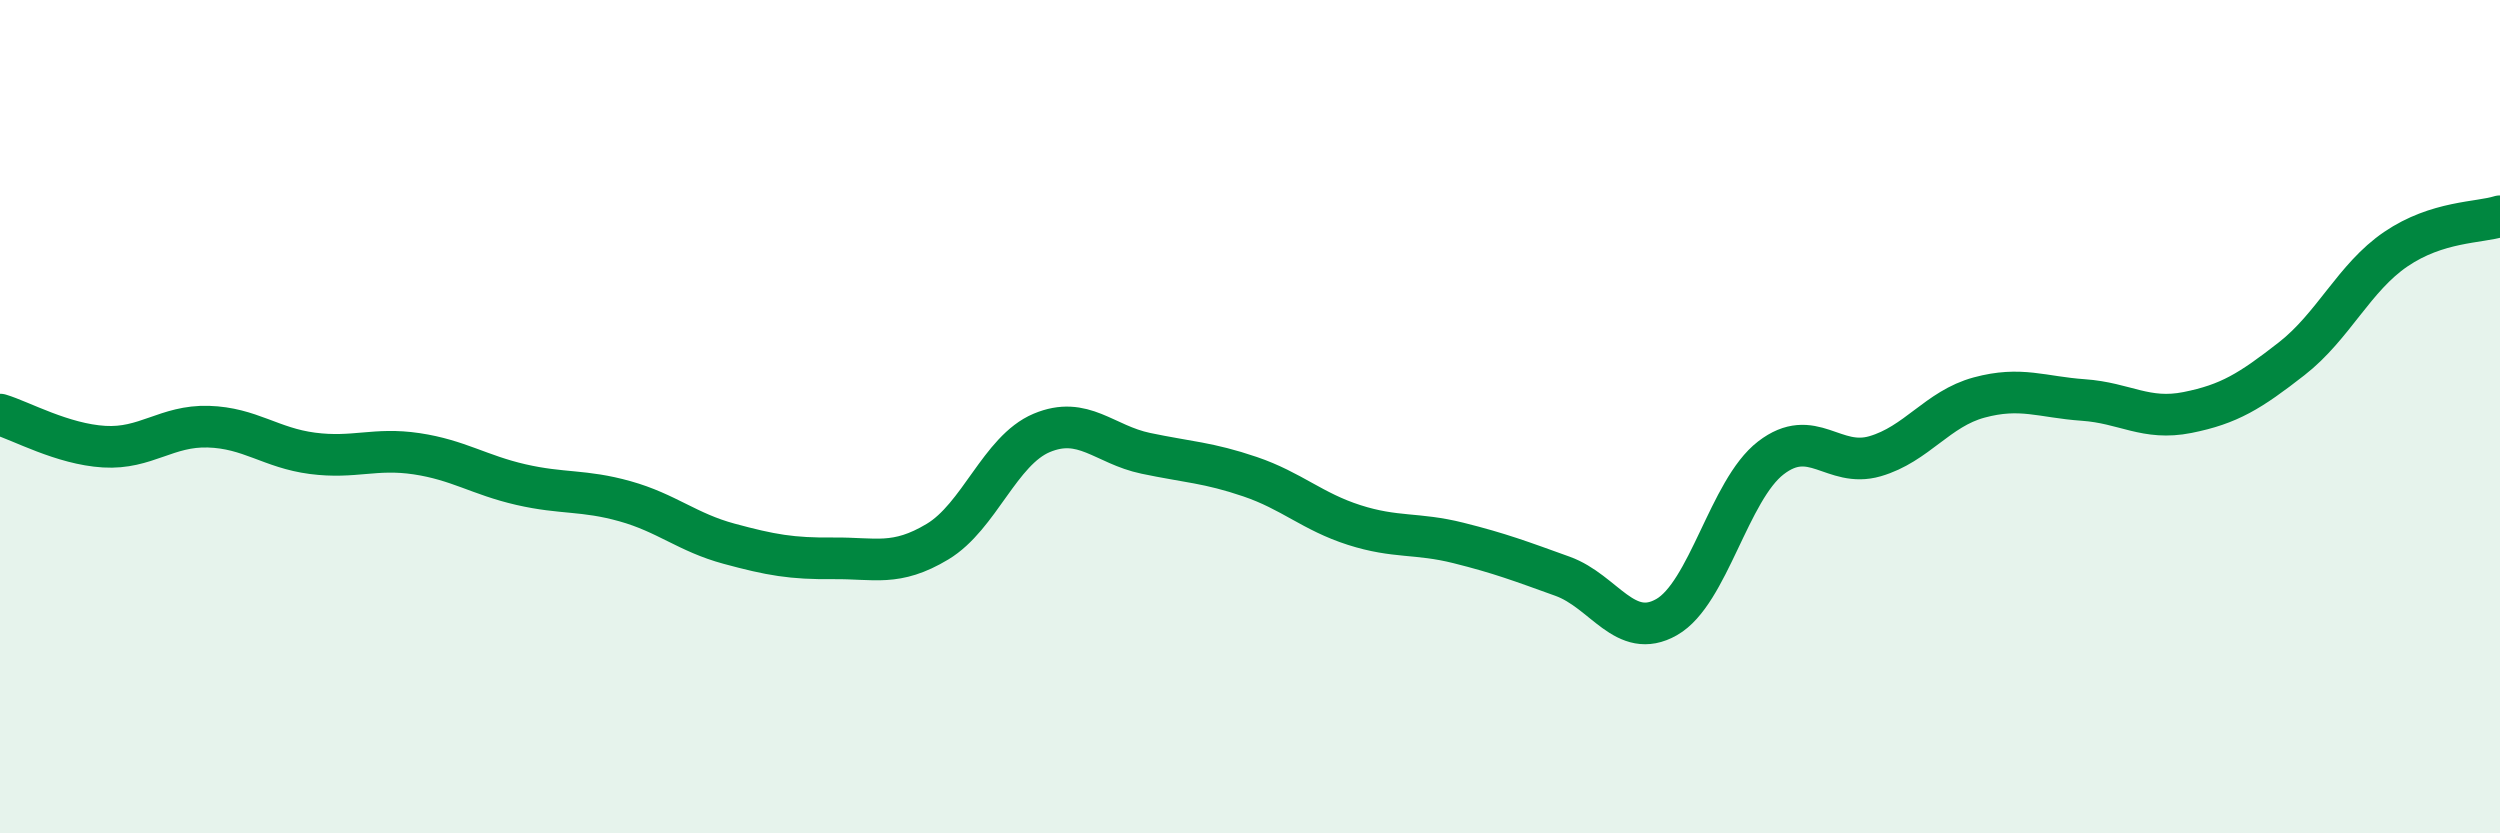
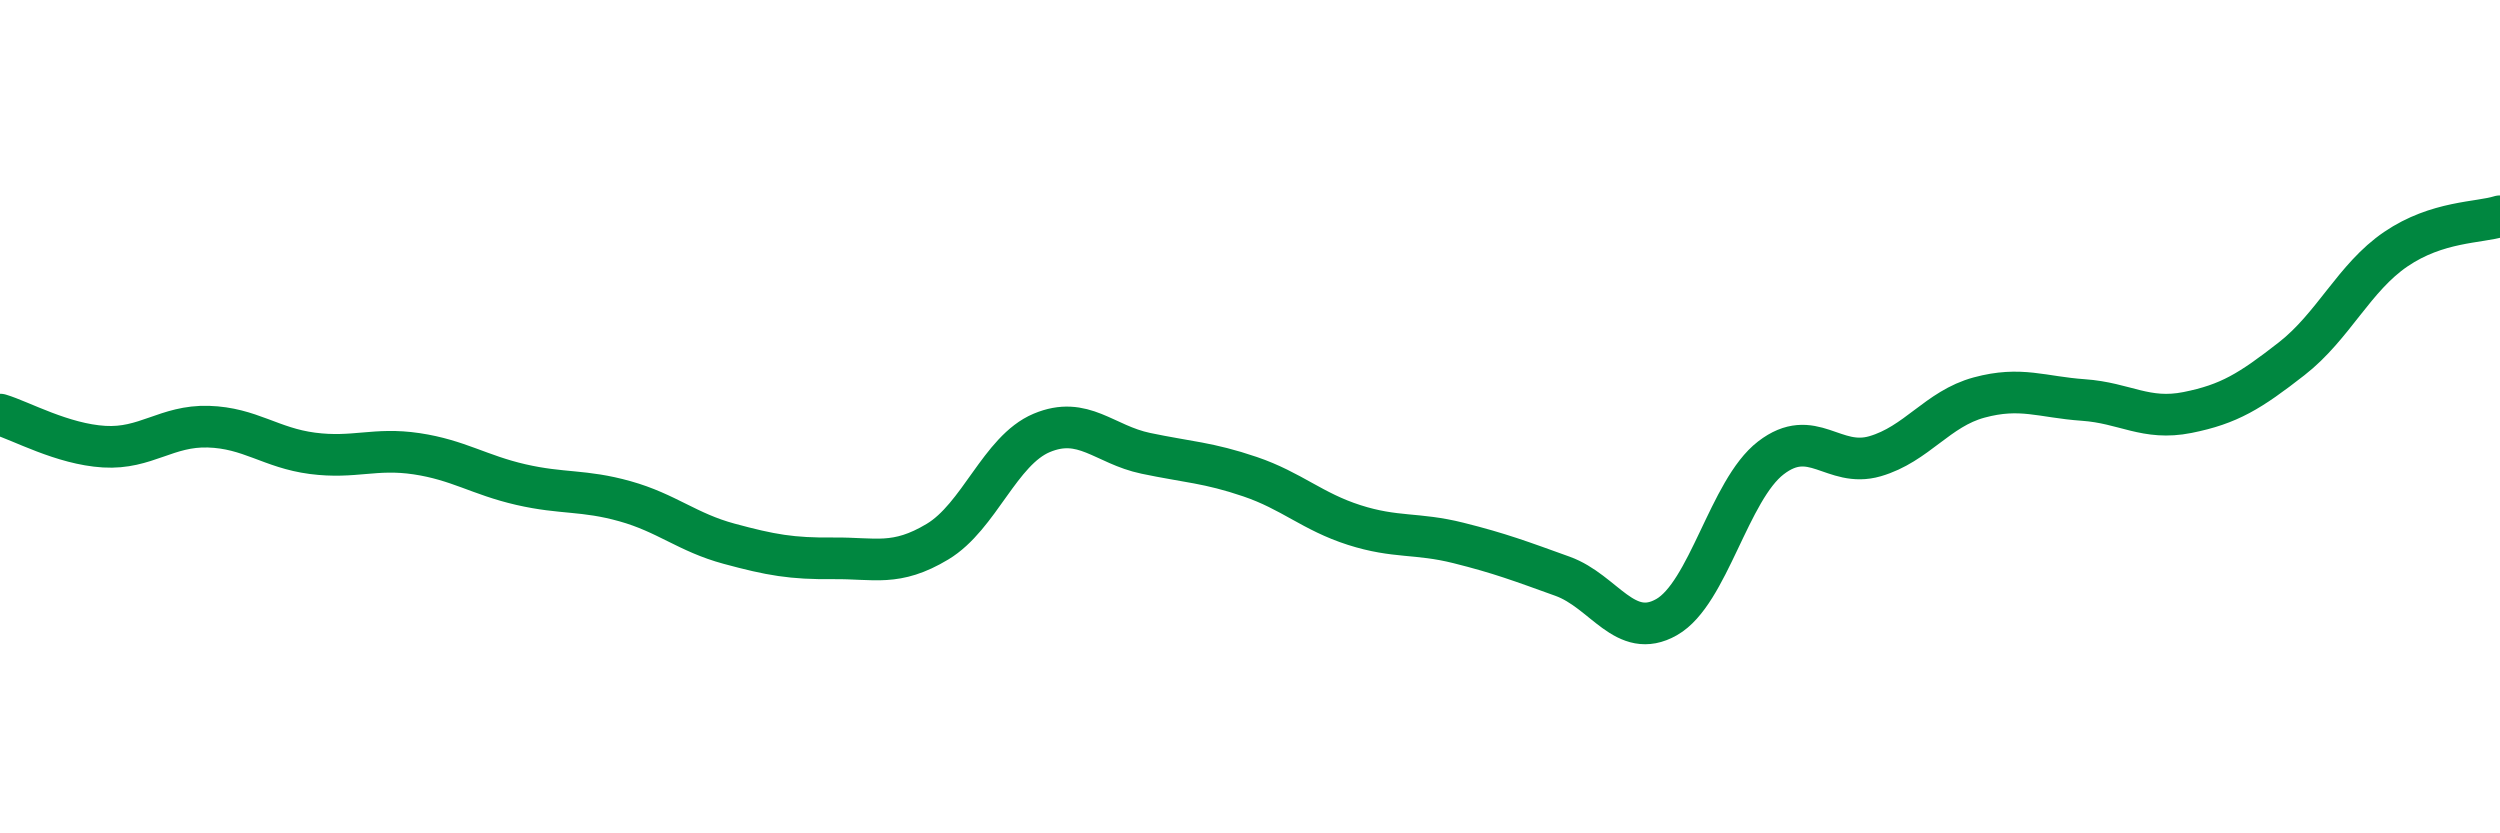
<svg xmlns="http://www.w3.org/2000/svg" width="60" height="20" viewBox="0 0 60 20">
-   <path d="M 0,9.95 C 0.5,10.1 1.5,10.66 2.5,10.72 C 3.5,10.78 4,10.21 5,10.24 C 6,10.27 6.5,10.75 7.5,10.88 C 8.5,11.01 9,10.74 10,10.89 C 11,11.04 11.5,11.4 12.5,11.63 C 13.5,11.86 14,11.75 15,12.03 C 16,12.31 16.5,12.78 17.5,13.05 C 18.5,13.32 19,13.41 20,13.4 C 21,13.39 21.5,13.6 22.5,13 C 23.5,12.4 24,10.81 25,10.39 C 26,9.97 26.5,10.67 27.5,10.88 C 28.5,11.09 29,11.1 30,11.44 C 31,11.78 31.5,12.28 32.5,12.6 C 33.5,12.92 34,12.78 35,13.03 C 36,13.28 36.5,13.47 37.5,13.83 C 38.5,14.19 39,15.38 40,14.81 C 41,14.24 41.5,11.76 42.5,10.99 C 43.5,10.22 44,11.24 45,10.95 C 46,10.66 46.5,9.81 47.5,9.54 C 48.5,9.27 49,9.53 50,9.6 C 51,9.67 51.5,10.1 52.5,9.9 C 53.5,9.7 54,9.39 55,8.61 C 56,7.83 56.5,6.66 57.5,5.98 C 58.5,5.3 59.5,5.35 60,5.19L60 20L0 20Z" fill="#008740" opacity="0.1" stroke-linecap="round" stroke-linejoin="round" />
  <path d="M 0,9.95 C 0.5,10.1 1.5,10.66 2.5,10.72 C 3.5,10.78 4,10.21 5,10.24 C 6,10.27 6.5,10.75 7.5,10.88 C 8.5,11.01 9,10.74 10,10.89 C 11,11.04 11.5,11.4 12.5,11.63 C 13.5,11.86 14,11.75 15,12.03 C 16,12.31 16.5,12.78 17.5,13.05 C 18.5,13.32 19,13.41 20,13.4 C 21,13.39 21.5,13.6 22.5,13 C 23.5,12.4 24,10.81 25,10.39 C 26,9.97 26.5,10.67 27.5,10.88 C 28.5,11.09 29,11.1 30,11.44 C 31,11.78 31.5,12.28 32.5,12.6 C 33.5,12.92 34,12.78 35,13.03 C 36,13.28 36.5,13.47 37.5,13.83 C 38.5,14.19 39,15.38 40,14.81 C 41,14.24 41.5,11.76 42.5,10.99 C 43.5,10.22 44,11.24 45,10.95 C 46,10.66 46.5,9.81 47.5,9.54 C 48.5,9.27 49,9.53 50,9.6 C 51,9.67 51.5,10.1 52.5,9.9 C 53.5,9.7 54,9.39 55,8.61 C 56,7.83 56.5,6.66 57.5,5.98 C 58.5,5.3 59.5,5.35 60,5.19" stroke="#008740" stroke-width="1" fill="none" stroke-linecap="round" stroke-linejoin="round" />
</svg>